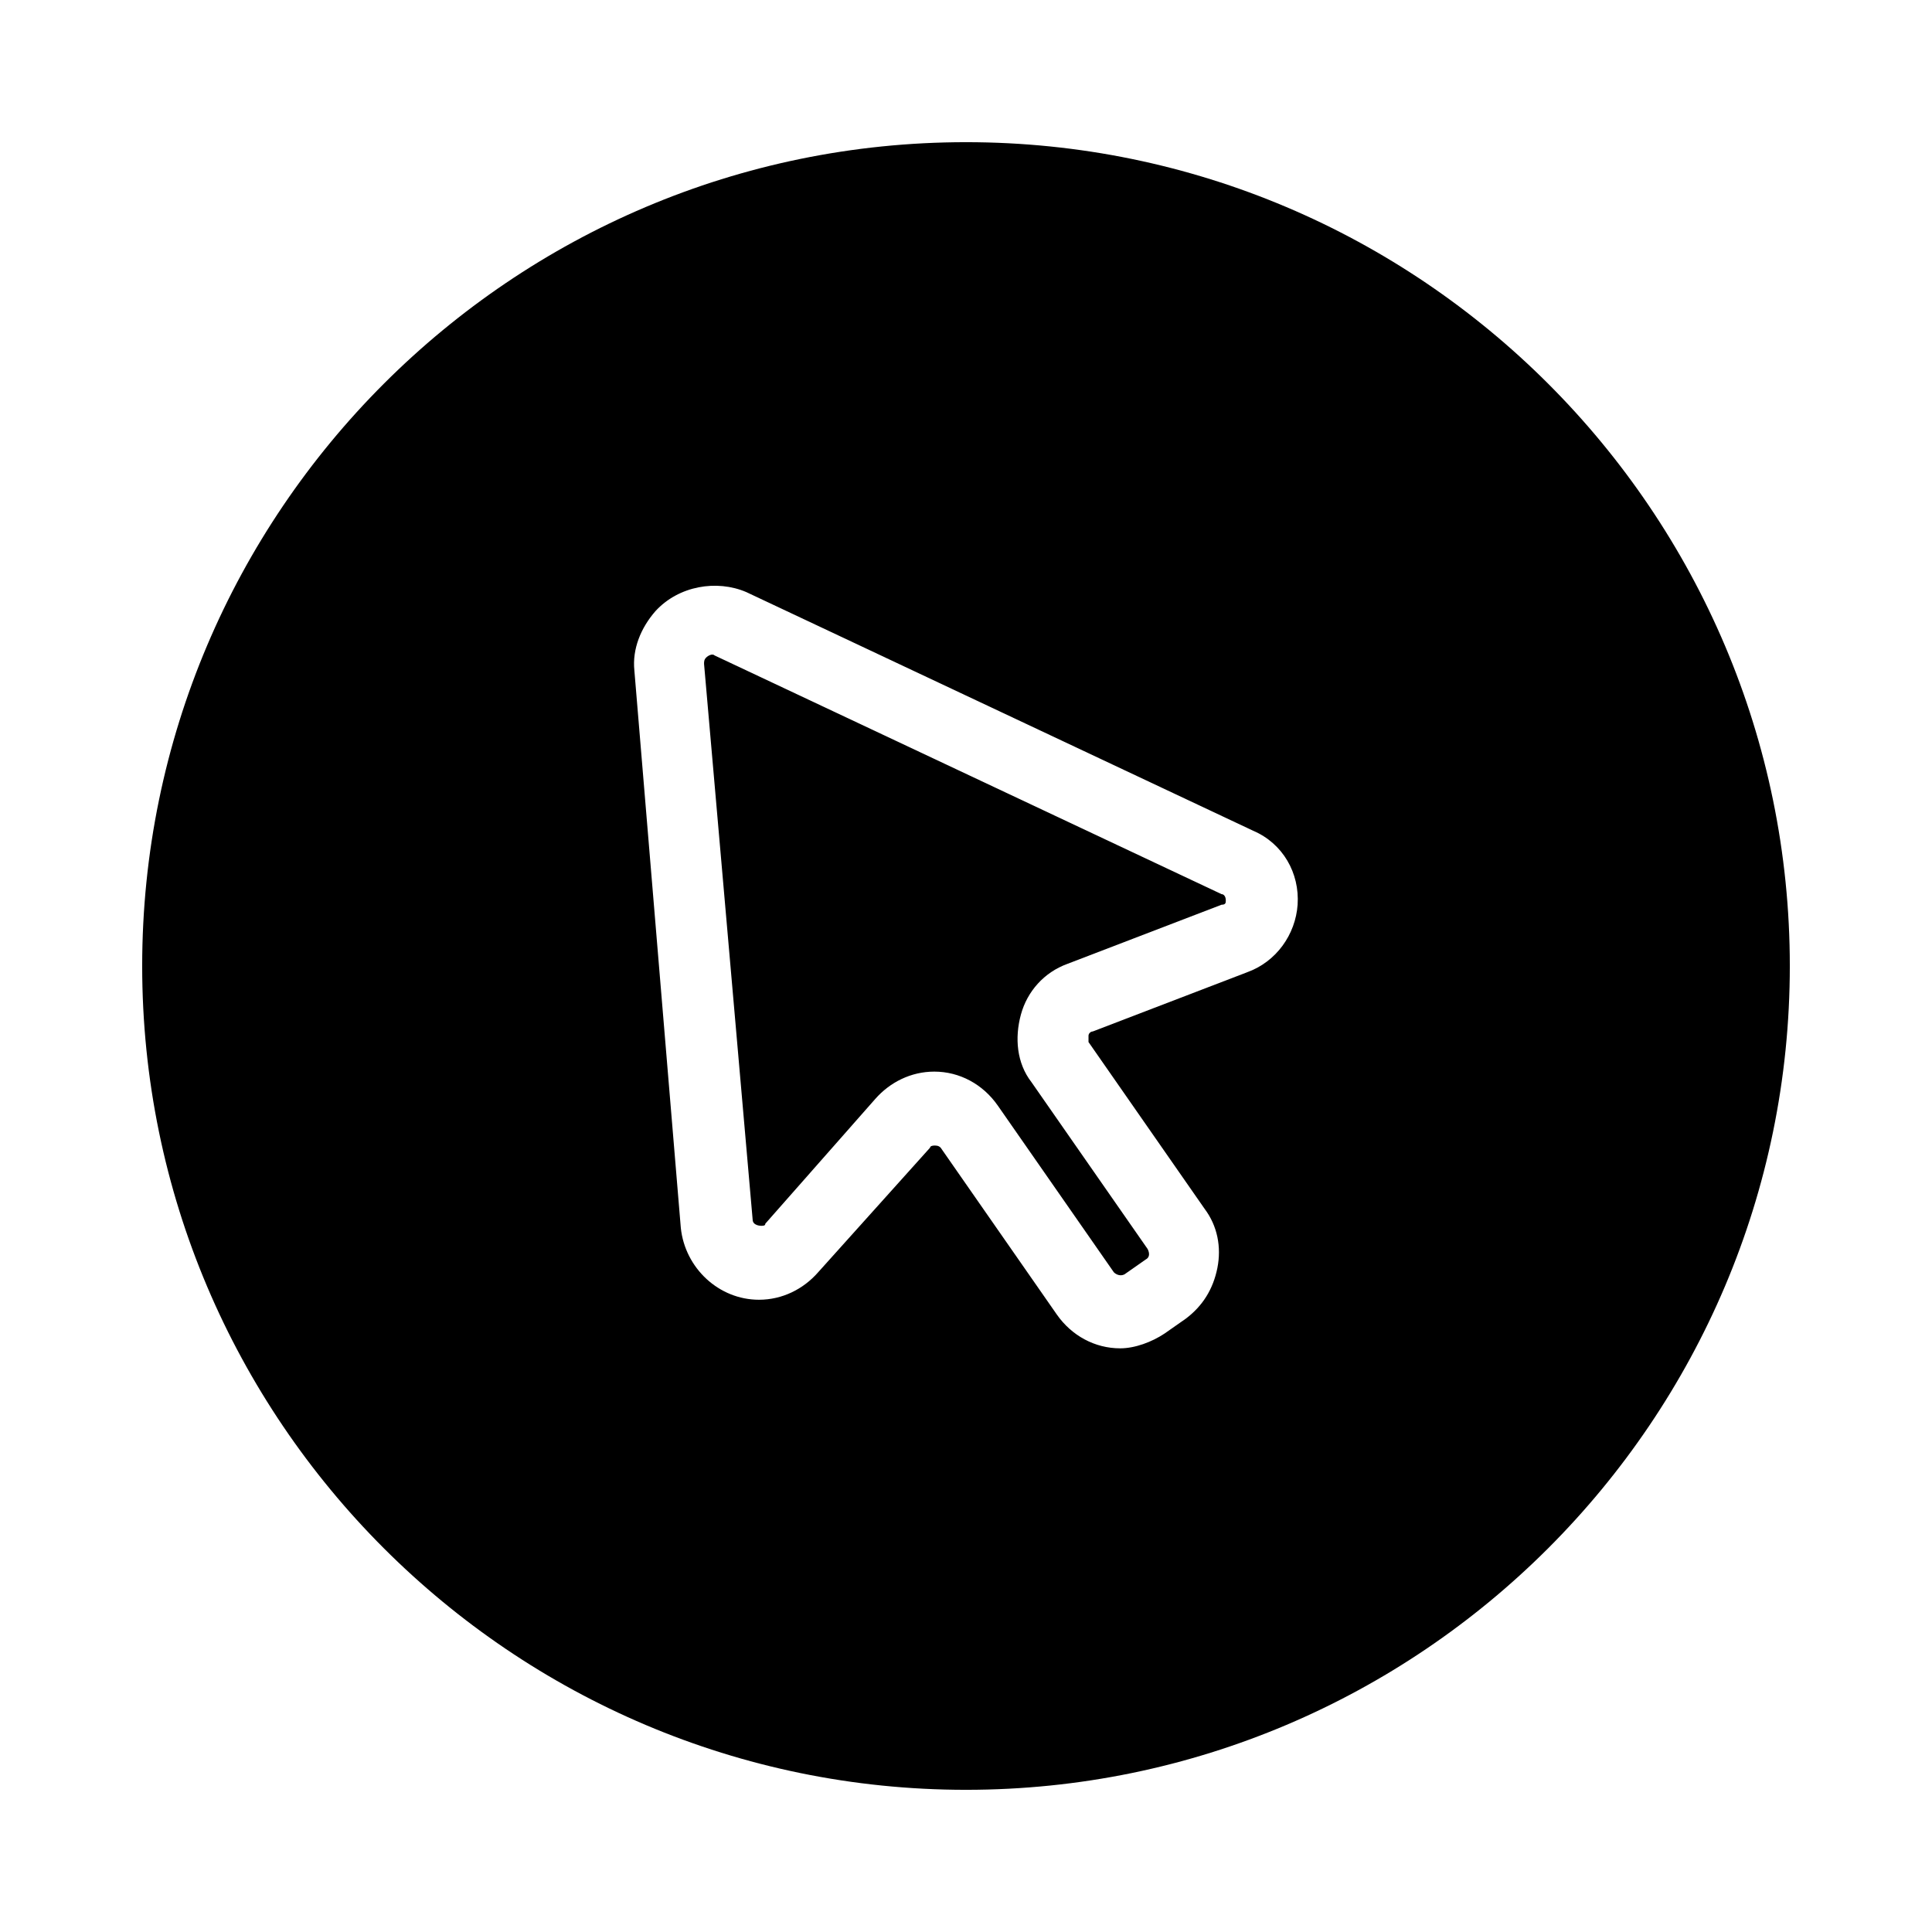
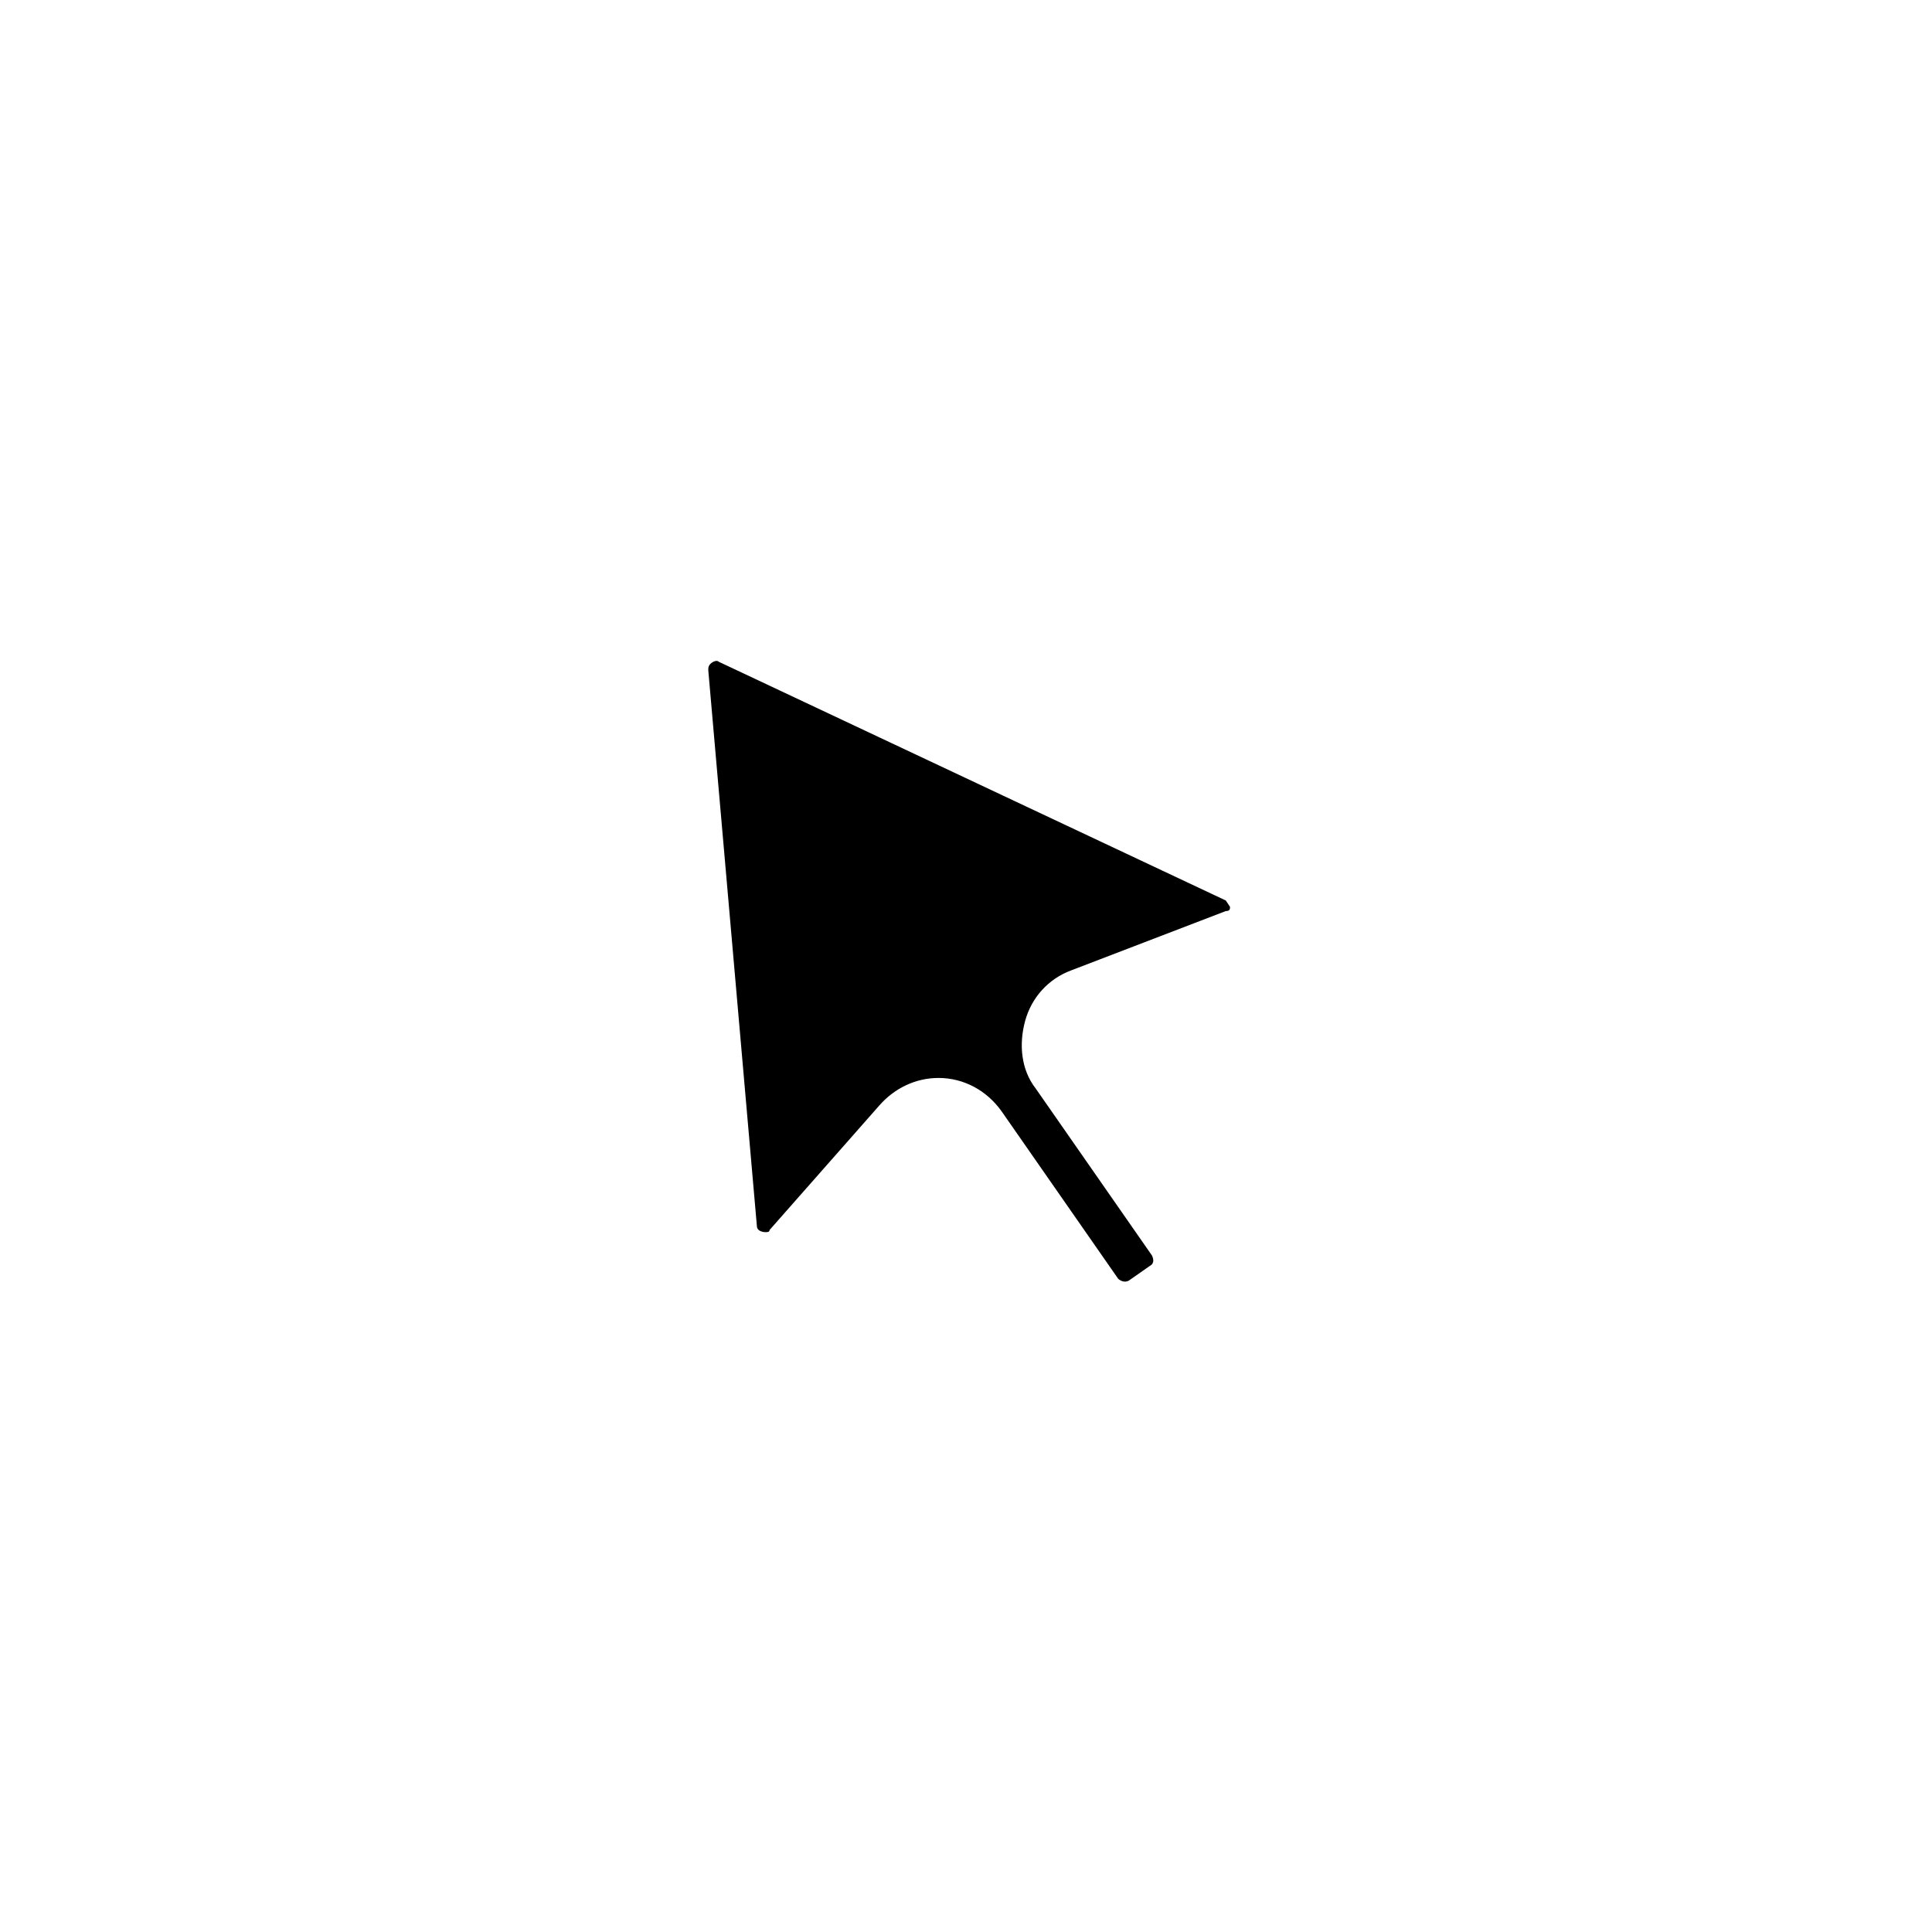
<svg xmlns="http://www.w3.org/2000/svg" fill="#000000" width="800px" height="800px" version="1.1" viewBox="144 144 512 512">
  <g>
-     <path d="m468.85 382.64c0-1.121-0.559-1.68-1.121-1.68l-134.35-63.258c-0.559-0.559-1.68 0-2.238 0.559-0.559 0.559-0.559 1.121-0.559 1.68l12.875 147.23c0 1.68 2.238 1.68 2.238 1.68 0.559 0 1.121 0 1.121-0.559l29.109-33.027c3.918-4.477 9.516-7.277 15.676-7.277 6.719 0 12.875 3.359 16.793 8.957l30.789 44.223c0.559 0.559 1.68 1.121 2.801 0.559l5.598-3.918c1.121-0.559 1.121-1.68 0.559-2.801l-30.789-44.223c-3.918-5.039-4.477-11.754-2.801-17.914 1.68-6.156 6.156-11.195 12.316-13.434l40.863-15.676c1.117 0.004 1.117-0.559 1.117-1.117z" />
-     <path d="m400 181.68c-120.36 0-218.32 97.965-218.32 218.32s97.965 218.32 218.32 218.32c120.36 0 218.32-97.965 218.32-218.32 0.004-120.36-97.961-218.32-218.31-218.32zm74.449 220-40.863 15.672c-0.559 0-1.121 0.559-1.121 1.121v1.68l30.789 44.223c3.359 4.477 4.477 10.078 3.359 15.676-1.121 5.598-3.918 10.078-8.398 13.434l-5.598 3.918c-3.359 2.238-7.836 3.918-11.754 3.918-6.719 0-12.875-3.359-16.793-8.957l-30.789-44.223c-0.559-0.559-1.121-0.559-1.68-0.559 0 0-1.121 0-1.121 0.559l-29.668 33.027c-3.918 4.477-9.516 7.277-15.676 7.277-10.637 0-19.594-8.398-20.711-19.031l-12.316-147.79c-0.559-5.598 1.68-11.195 5.598-15.676 6.156-6.719 16.234-8.398 24.07-5.039l134.35 63.258c7.836 3.359 12.316 11.195 11.754 19.594-0.555 7.836-5.59 15.113-13.43 17.914z" />
+     <path d="m468.85 382.64l-134.35-63.258c-0.559-0.559-1.68 0-2.238 0.559-0.559 0.559-0.559 1.121-0.559 1.68l12.875 147.23c0 1.68 2.238 1.68 2.238 1.68 0.559 0 1.121 0 1.121-0.559l29.109-33.027c3.918-4.477 9.516-7.277 15.676-7.277 6.719 0 12.875 3.359 16.793 8.957l30.789 44.223c0.559 0.559 1.68 1.121 2.801 0.559l5.598-3.918c1.121-0.559 1.121-1.68 0.559-2.801l-30.789-44.223c-3.918-5.039-4.477-11.754-2.801-17.914 1.68-6.156 6.156-11.195 12.316-13.434l40.863-15.676c1.117 0.004 1.117-0.559 1.117-1.117z" />
  </g>
</svg>